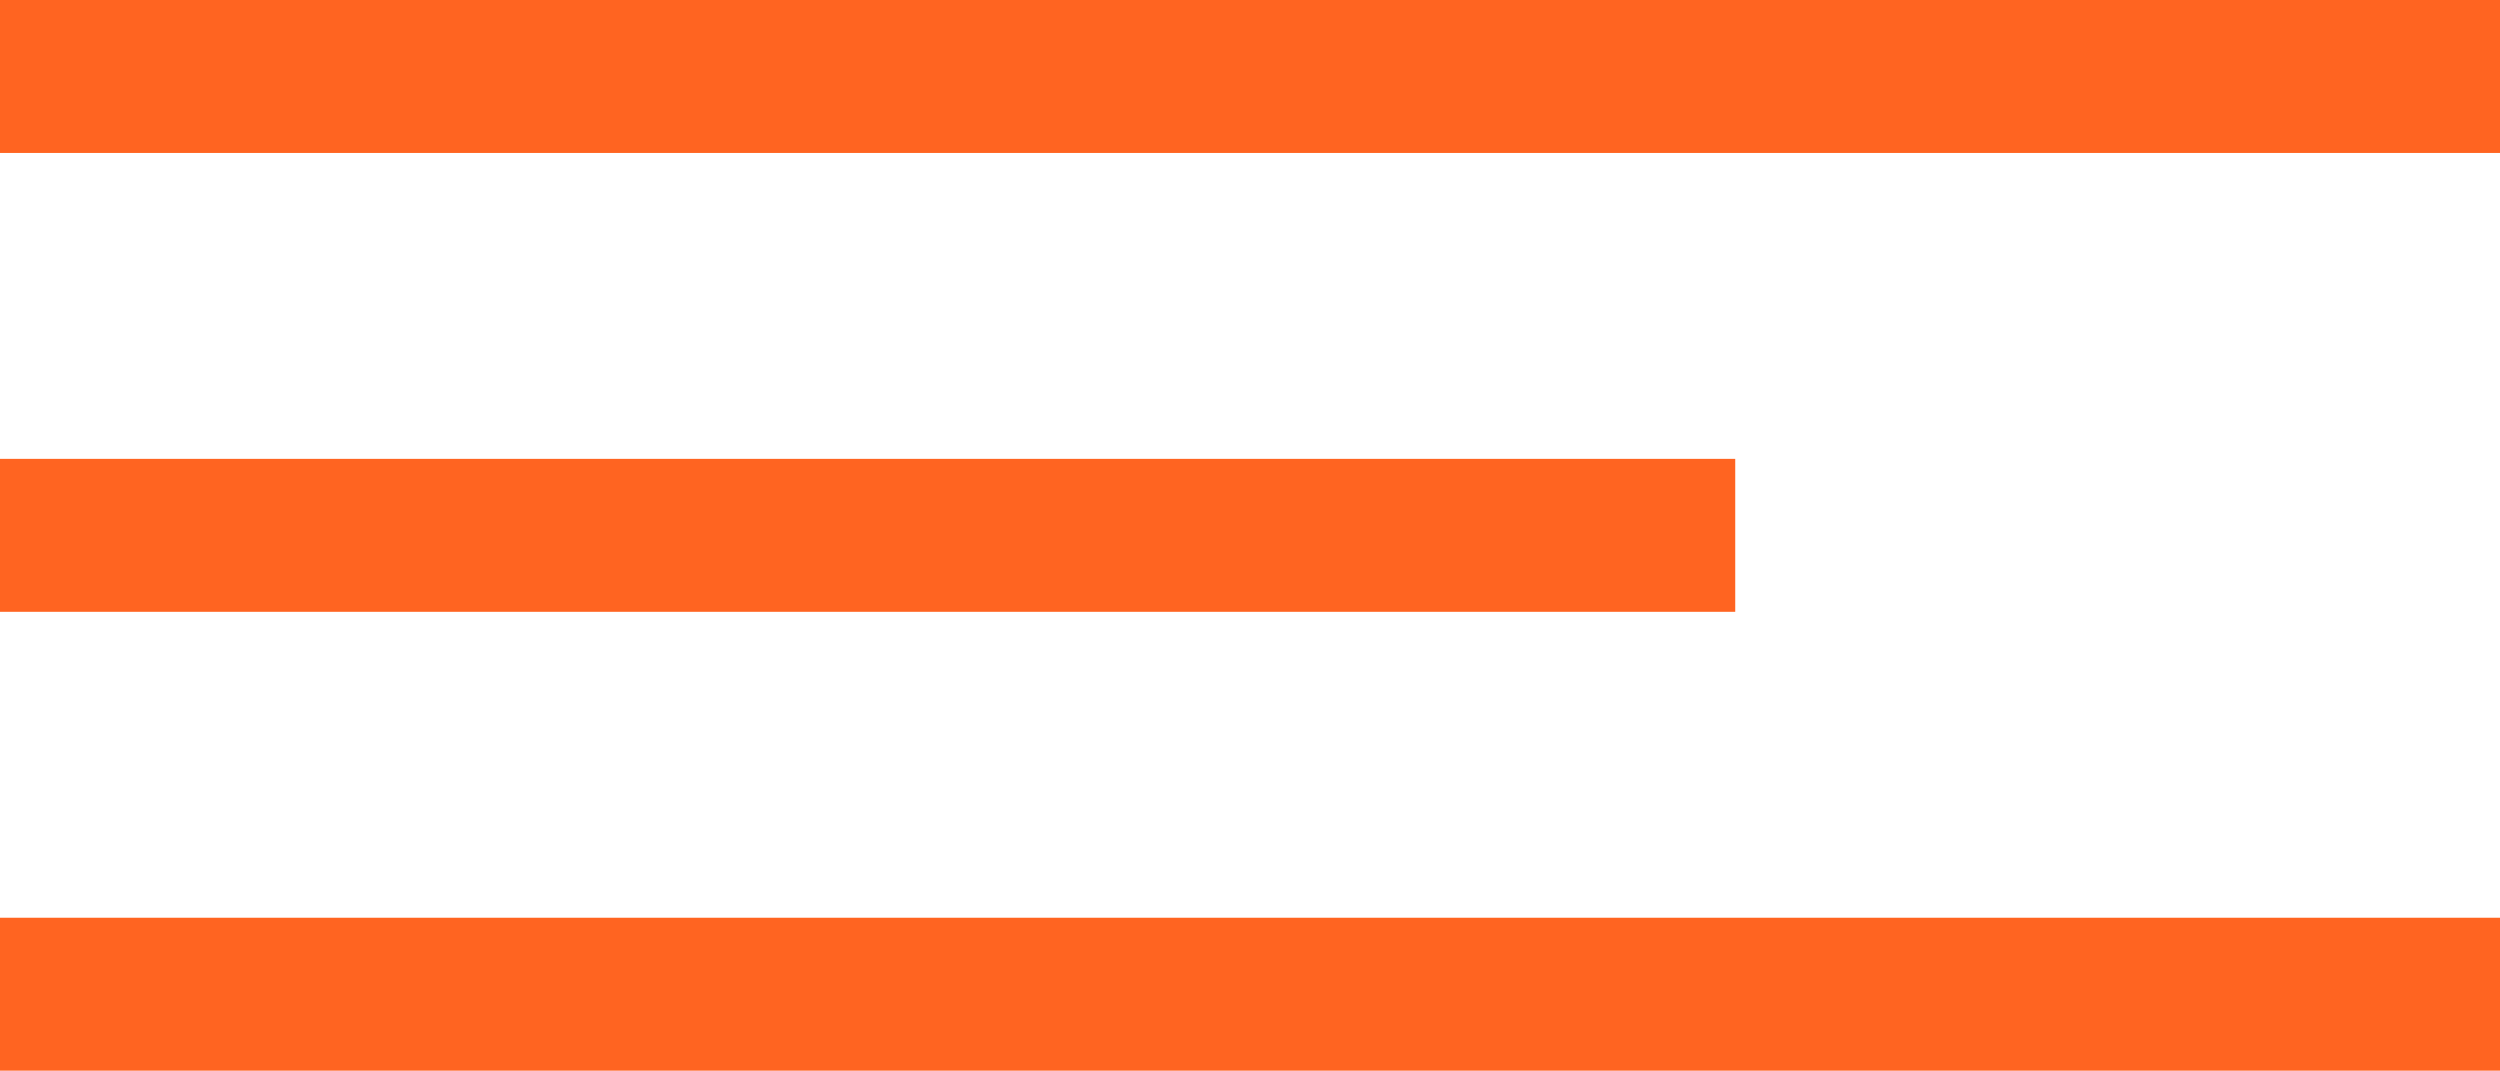
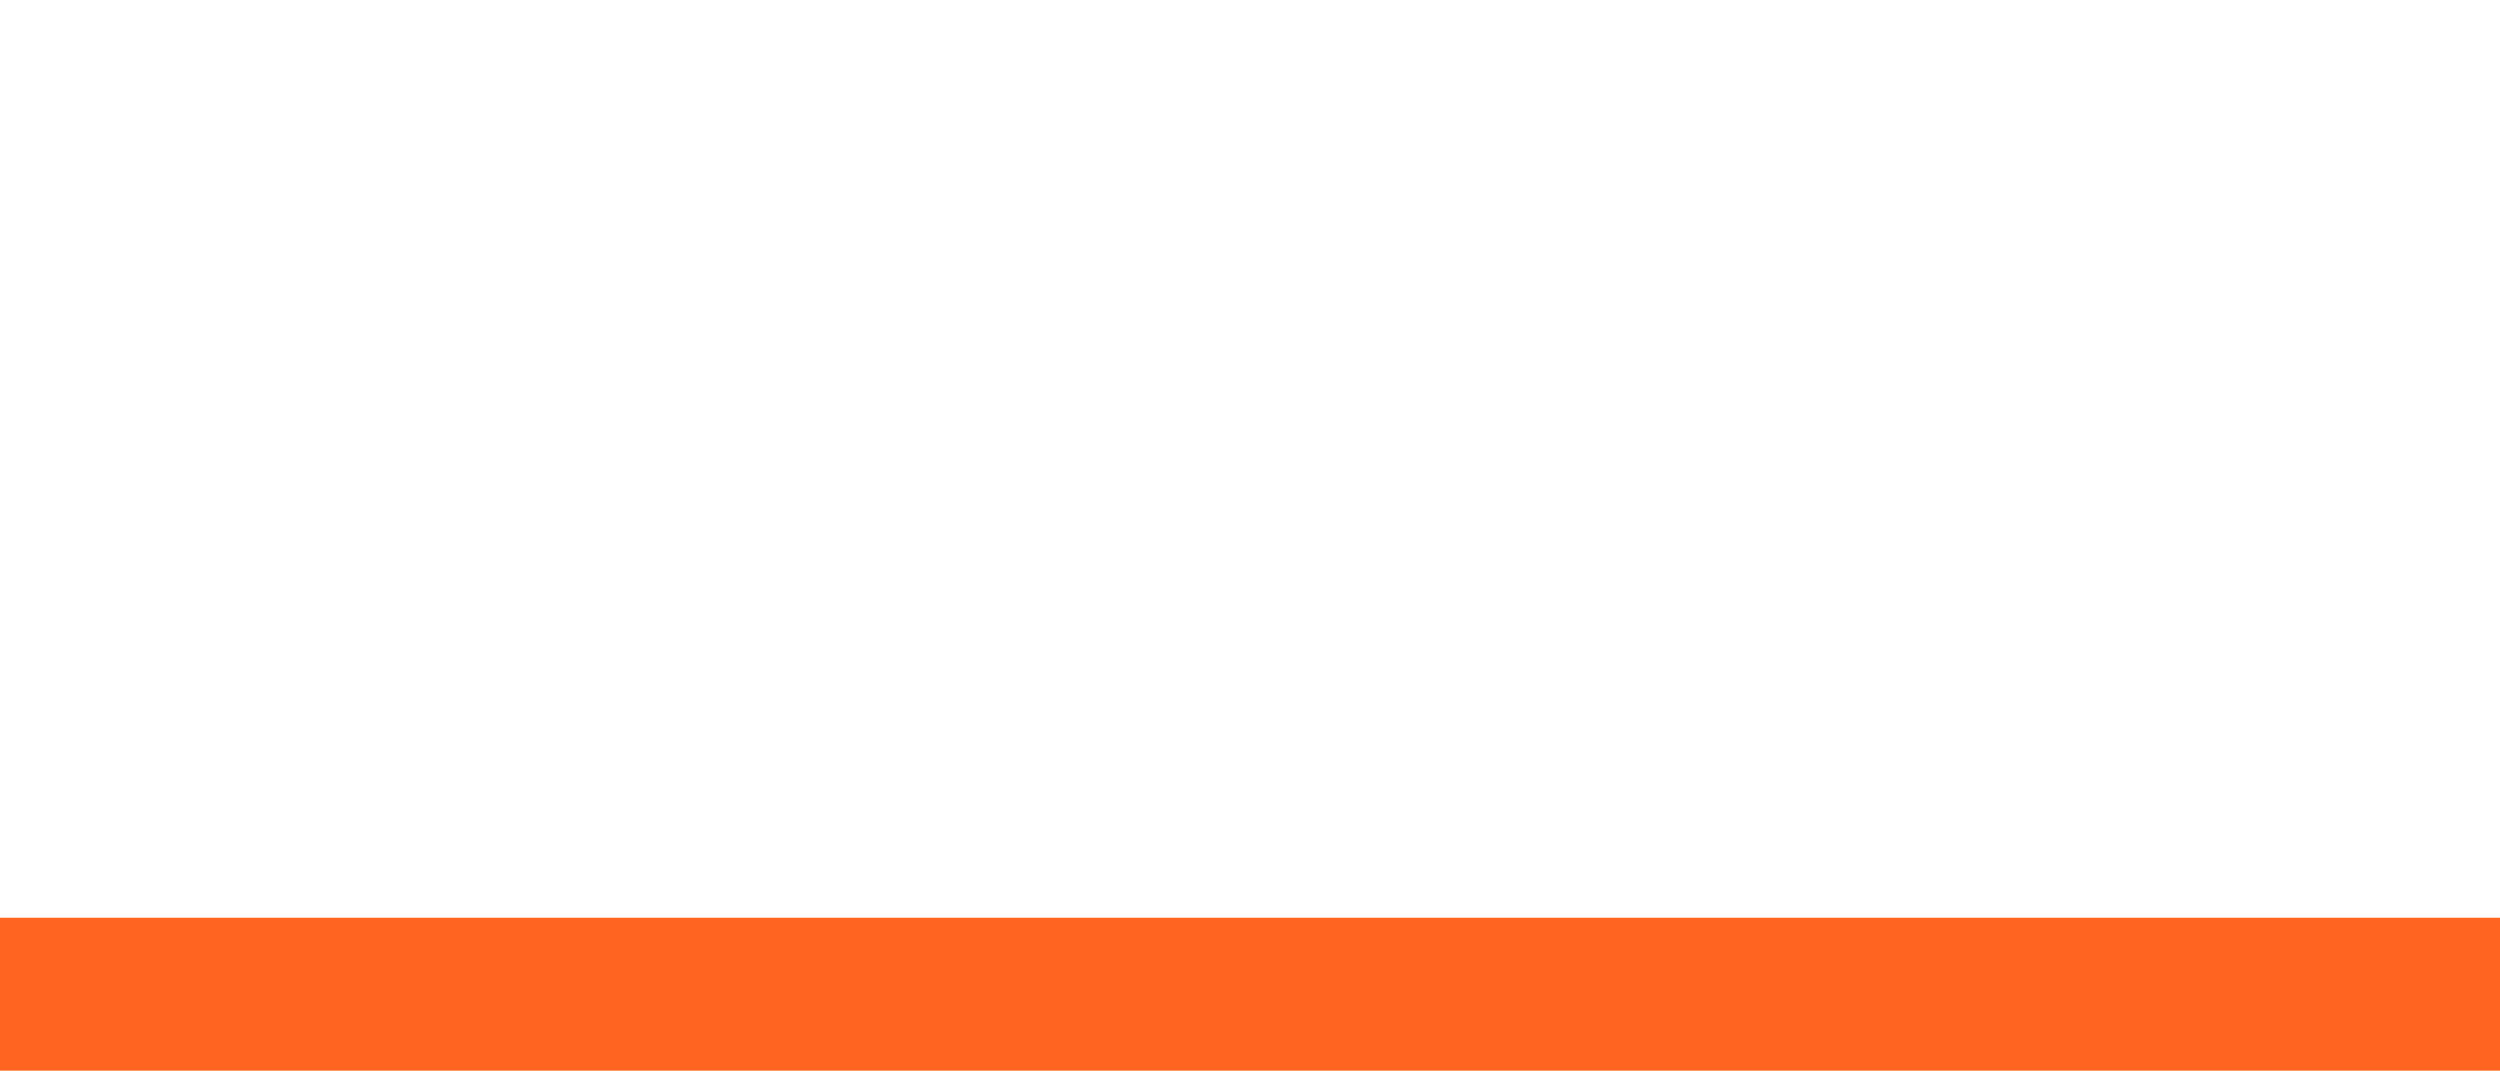
<svg xmlns="http://www.w3.org/2000/svg" id="Calque_1" data-name="Calque 1" viewBox="0 0 32.69 14">
  <defs>
    <style>
            .cls-1 {
                fill: none;
                stroke: #ff6421;
                stroke-miterlimit: 10;
                stroke-width: 2px;
            }
        </style>
  </defs>
-   <line class="cls-1" y1="7" x2="22.69" y2="7" />
-   <line class="cls-1" y1="1" x2="32.69" y2="1" />
  <line class="cls-1" y1="13" x2="32.69" y2="13" />
</svg>